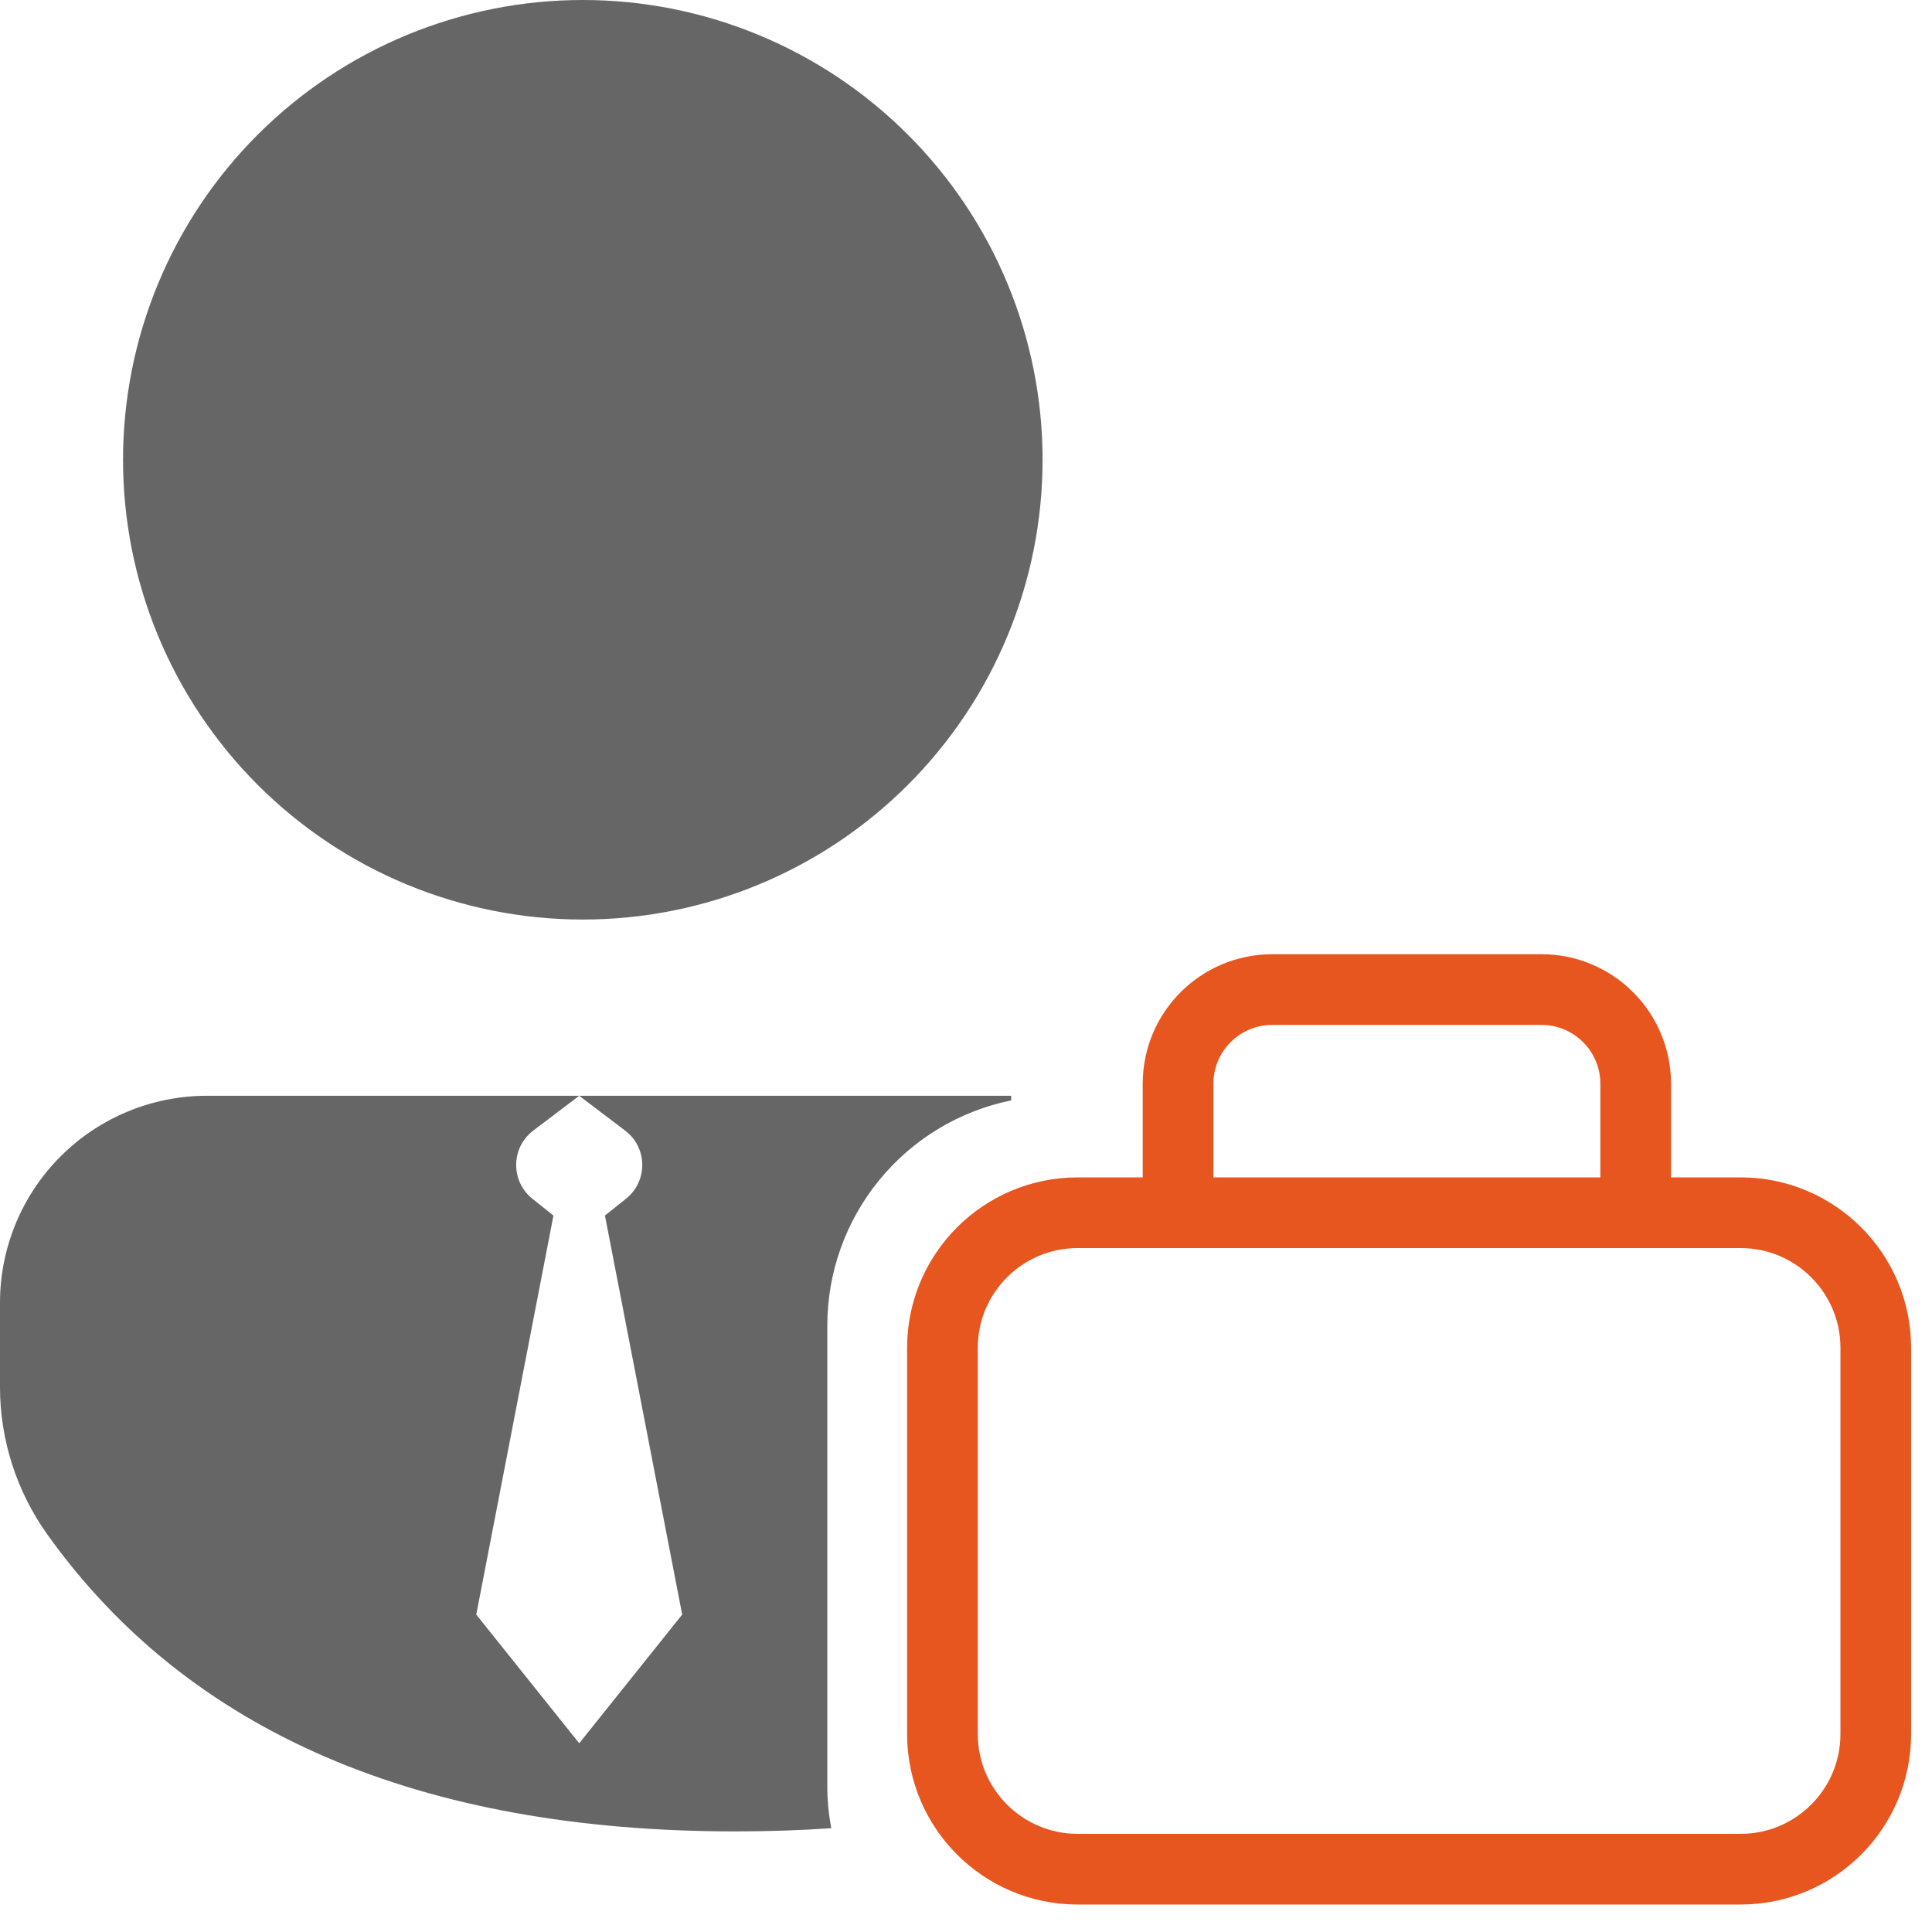
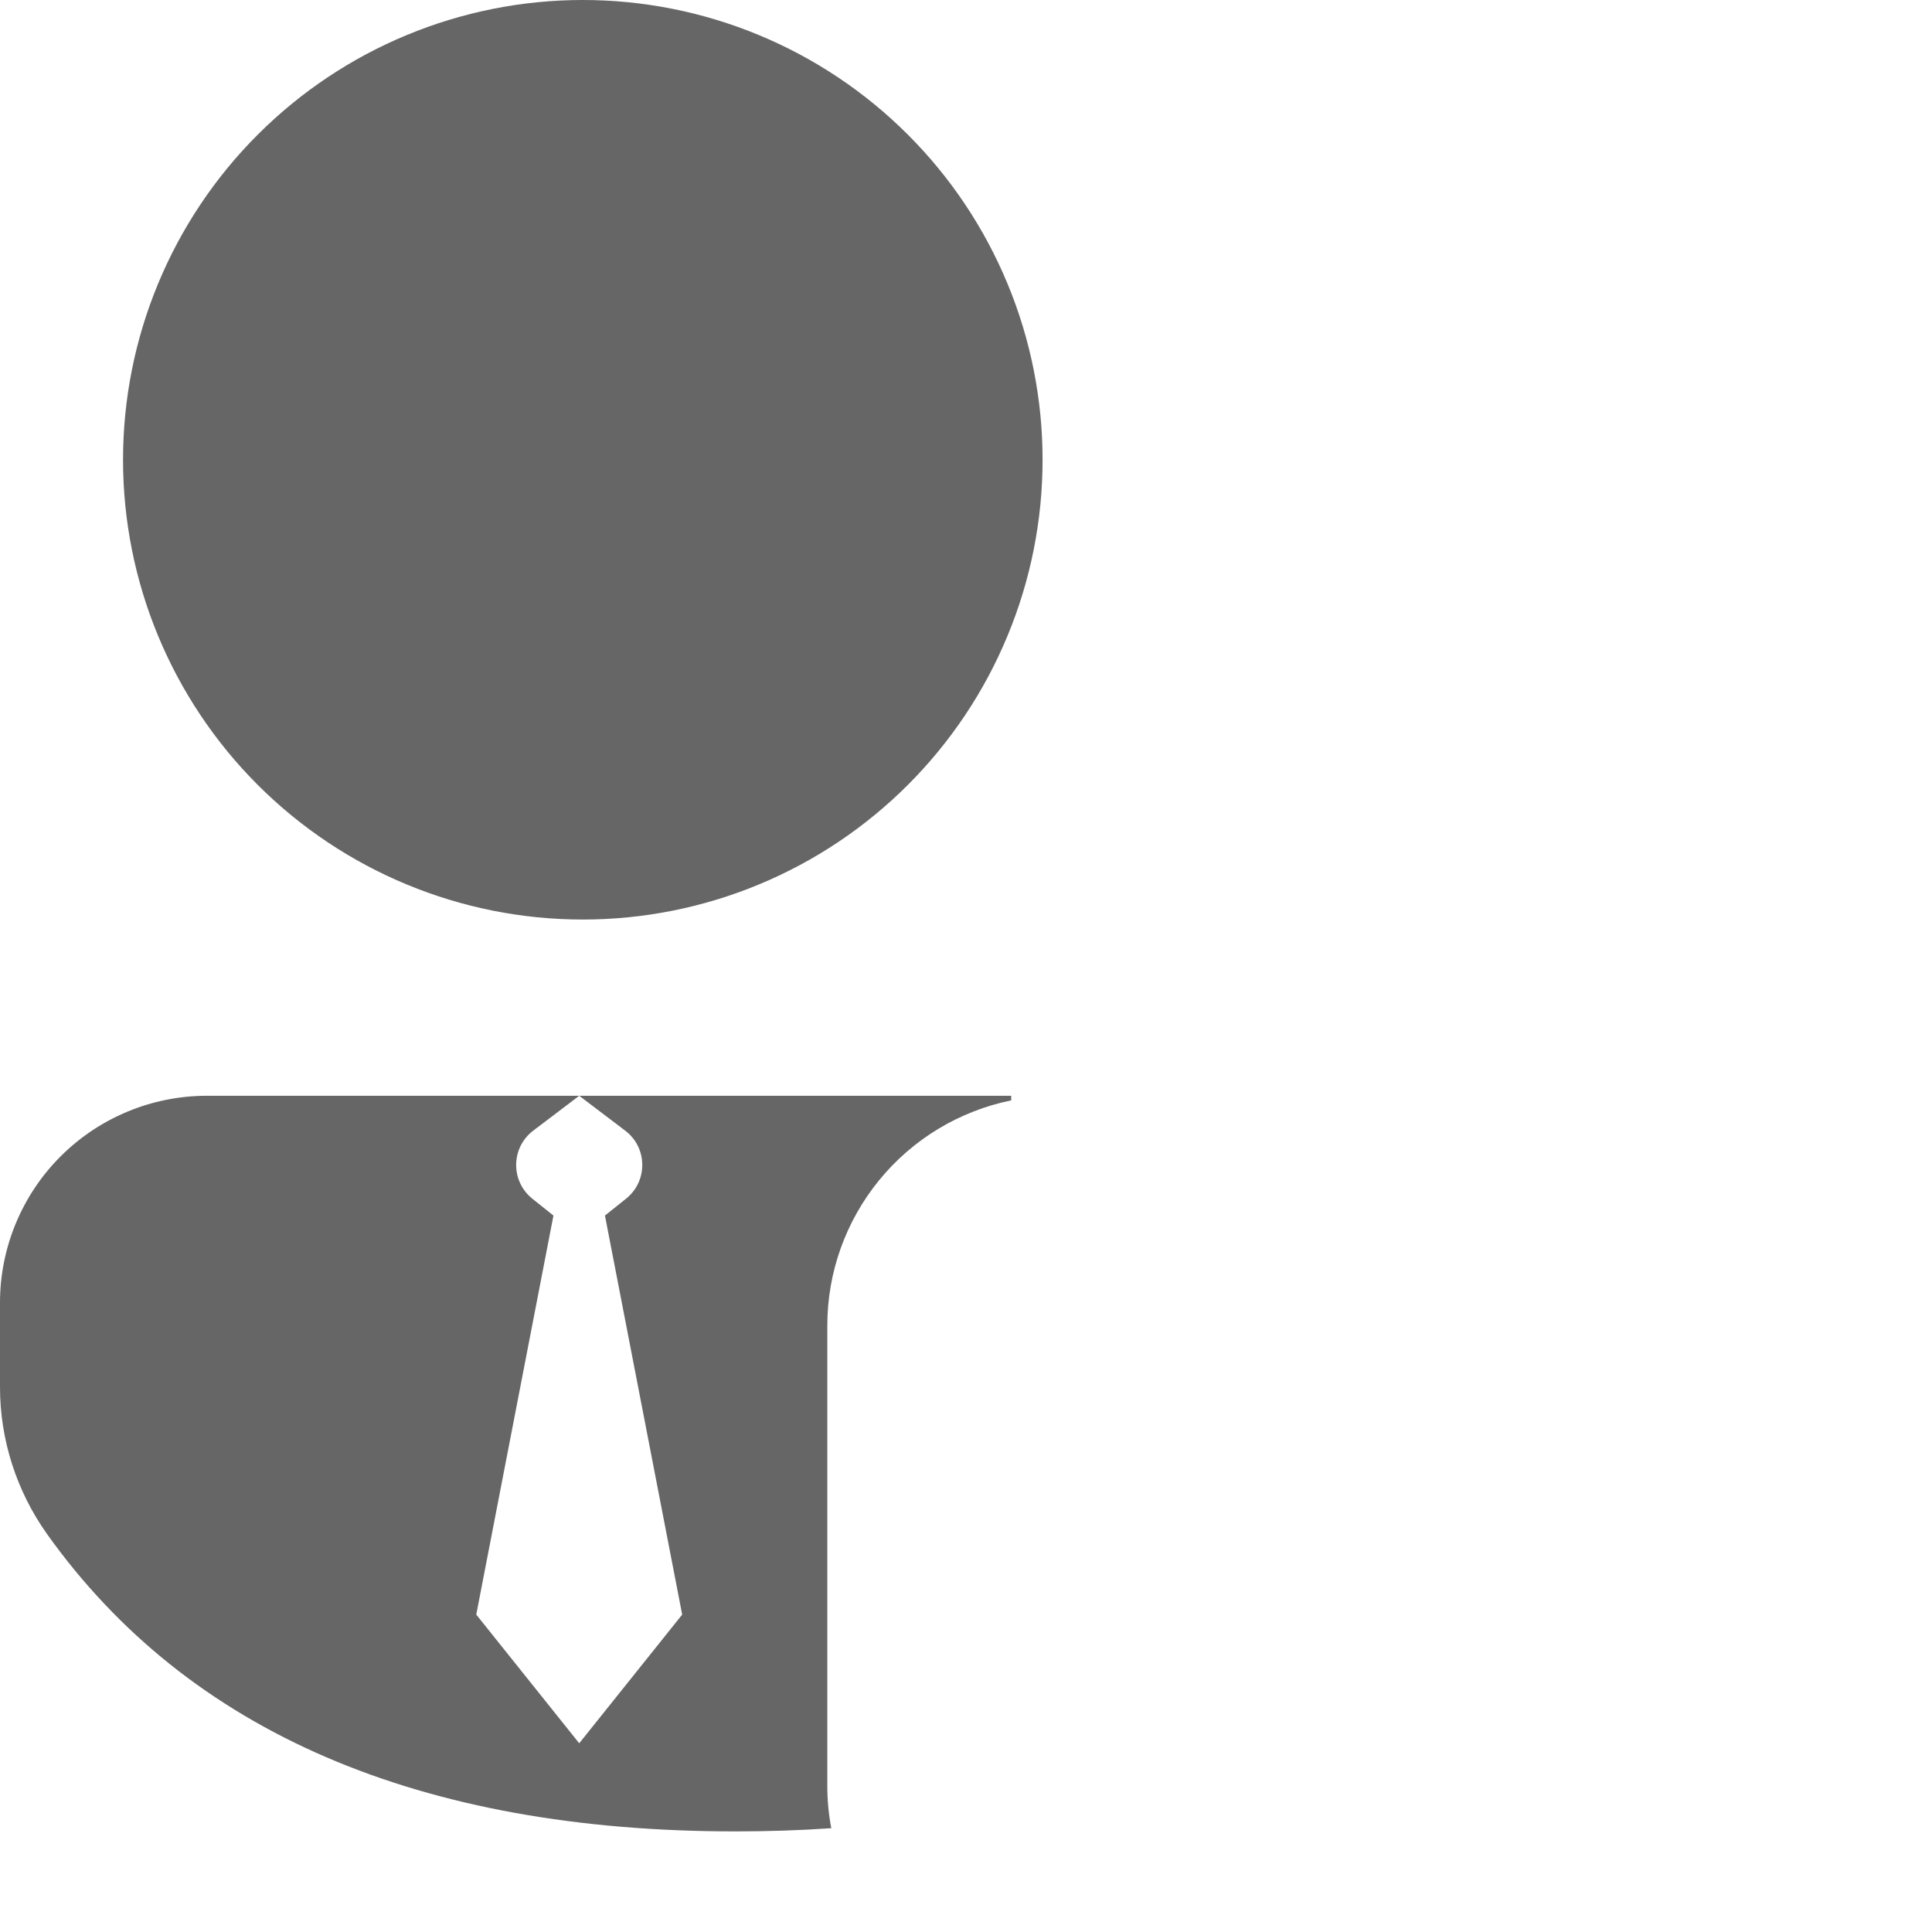
<svg xmlns="http://www.w3.org/2000/svg" width="41" height="41" viewBox="0 0 41 41" fill="none">
  <path fill-rule="evenodd" clip-rule="evenodd" d="M21.459 23.254V23.352C20.358 23.577 19.367 24.175 18.656 25.047C17.945 25.918 17.556 27.008 17.557 28.133V37.89C17.556 38.194 17.584 38.498 17.641 38.797C16.982 38.843 16.304 38.865 15.605 38.865C8.932 38.865 4.006 36.775 0.997 32.553C0.351 31.643 0 30.554 0 29.438V27.645C0 26.48 0.463 25.363 1.286 24.54C2.109 23.717 3.226 23.254 4.391 23.254H12.292L11.316 23.994C10.841 24.354 10.832 25.065 11.297 25.438L11.745 25.796L10.107 34.264L12.292 36.995L14.477 34.264L12.838 25.796L13.286 25.438C13.752 25.065 13.743 24.354 13.268 23.994L12.292 23.254H21.459ZM16.102 0.743C14.918 0.252 13.649 -3.96142e-05 12.368 -3.95951e-05C9.78 -3.95951e-05 7.299 1.028 5.469 2.858C3.639 4.687 2.611 7.169 2.611 9.757C2.611 12.345 3.639 14.826 5.469 16.656C7.299 18.486 9.78 19.514 12.368 19.514C13.649 19.514 14.918 19.262 16.102 18.771C17.286 18.281 18.361 17.562 19.267 16.656C20.173 15.75 20.892 14.675 21.382 13.491C21.873 12.307 22.125 11.038 22.125 9.757C22.125 8.476 21.873 7.207 21.382 6.023C20.892 4.839 20.173 3.764 19.267 2.858C18.361 1.952 17.286 1.233 16.102 0.743Z" fill="#666666" />
-   <path d="M25 25.736V23C25 21.895 25.895 21 27 21H32.712C33.816 21 34.712 21.895 34.712 23V25.736M25 25.736L22.869 25.736C21.285 25.736 20 27.021 20 28.605V36.797C20 38.382 21.285 39.667 22.869 39.667L36.938 39.667C38.523 39.667 39.807 38.382 39.807 36.797V28.605C39.807 27.021 38.523 25.736 36.938 25.736H34.712M25 25.736H34.712" stroke="#E7561F" stroke-width="1.5" />
</svg>